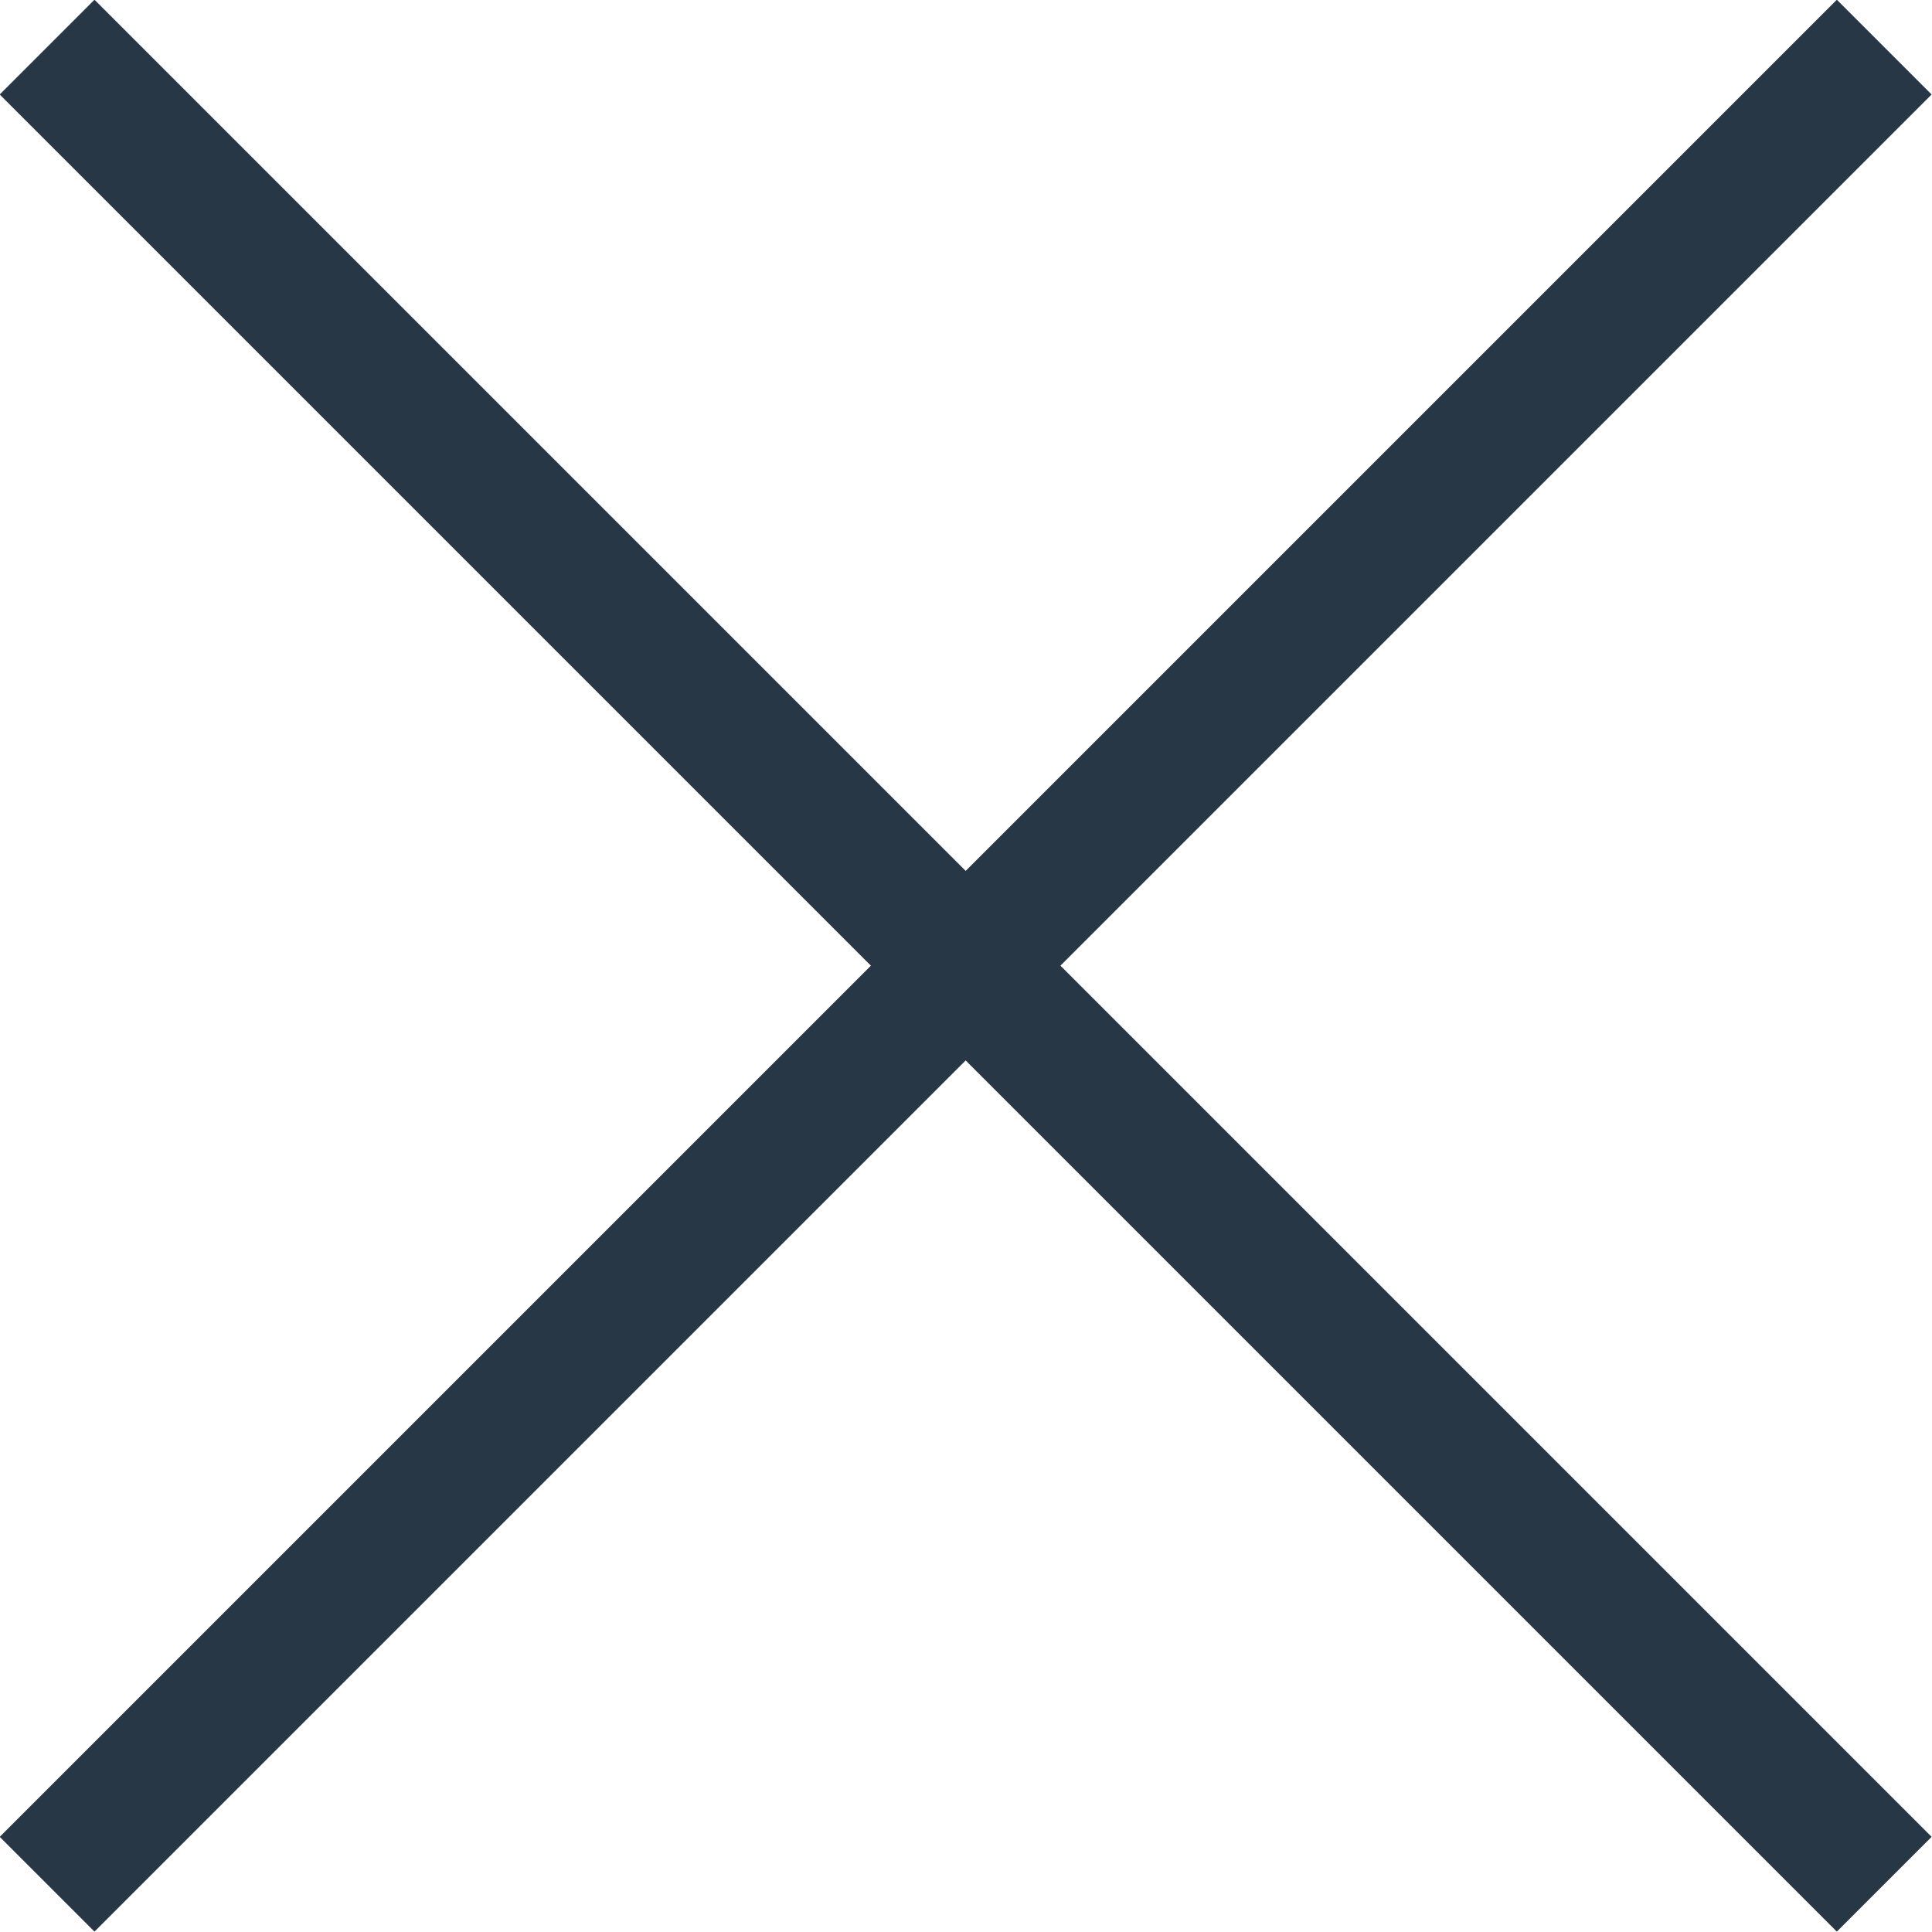
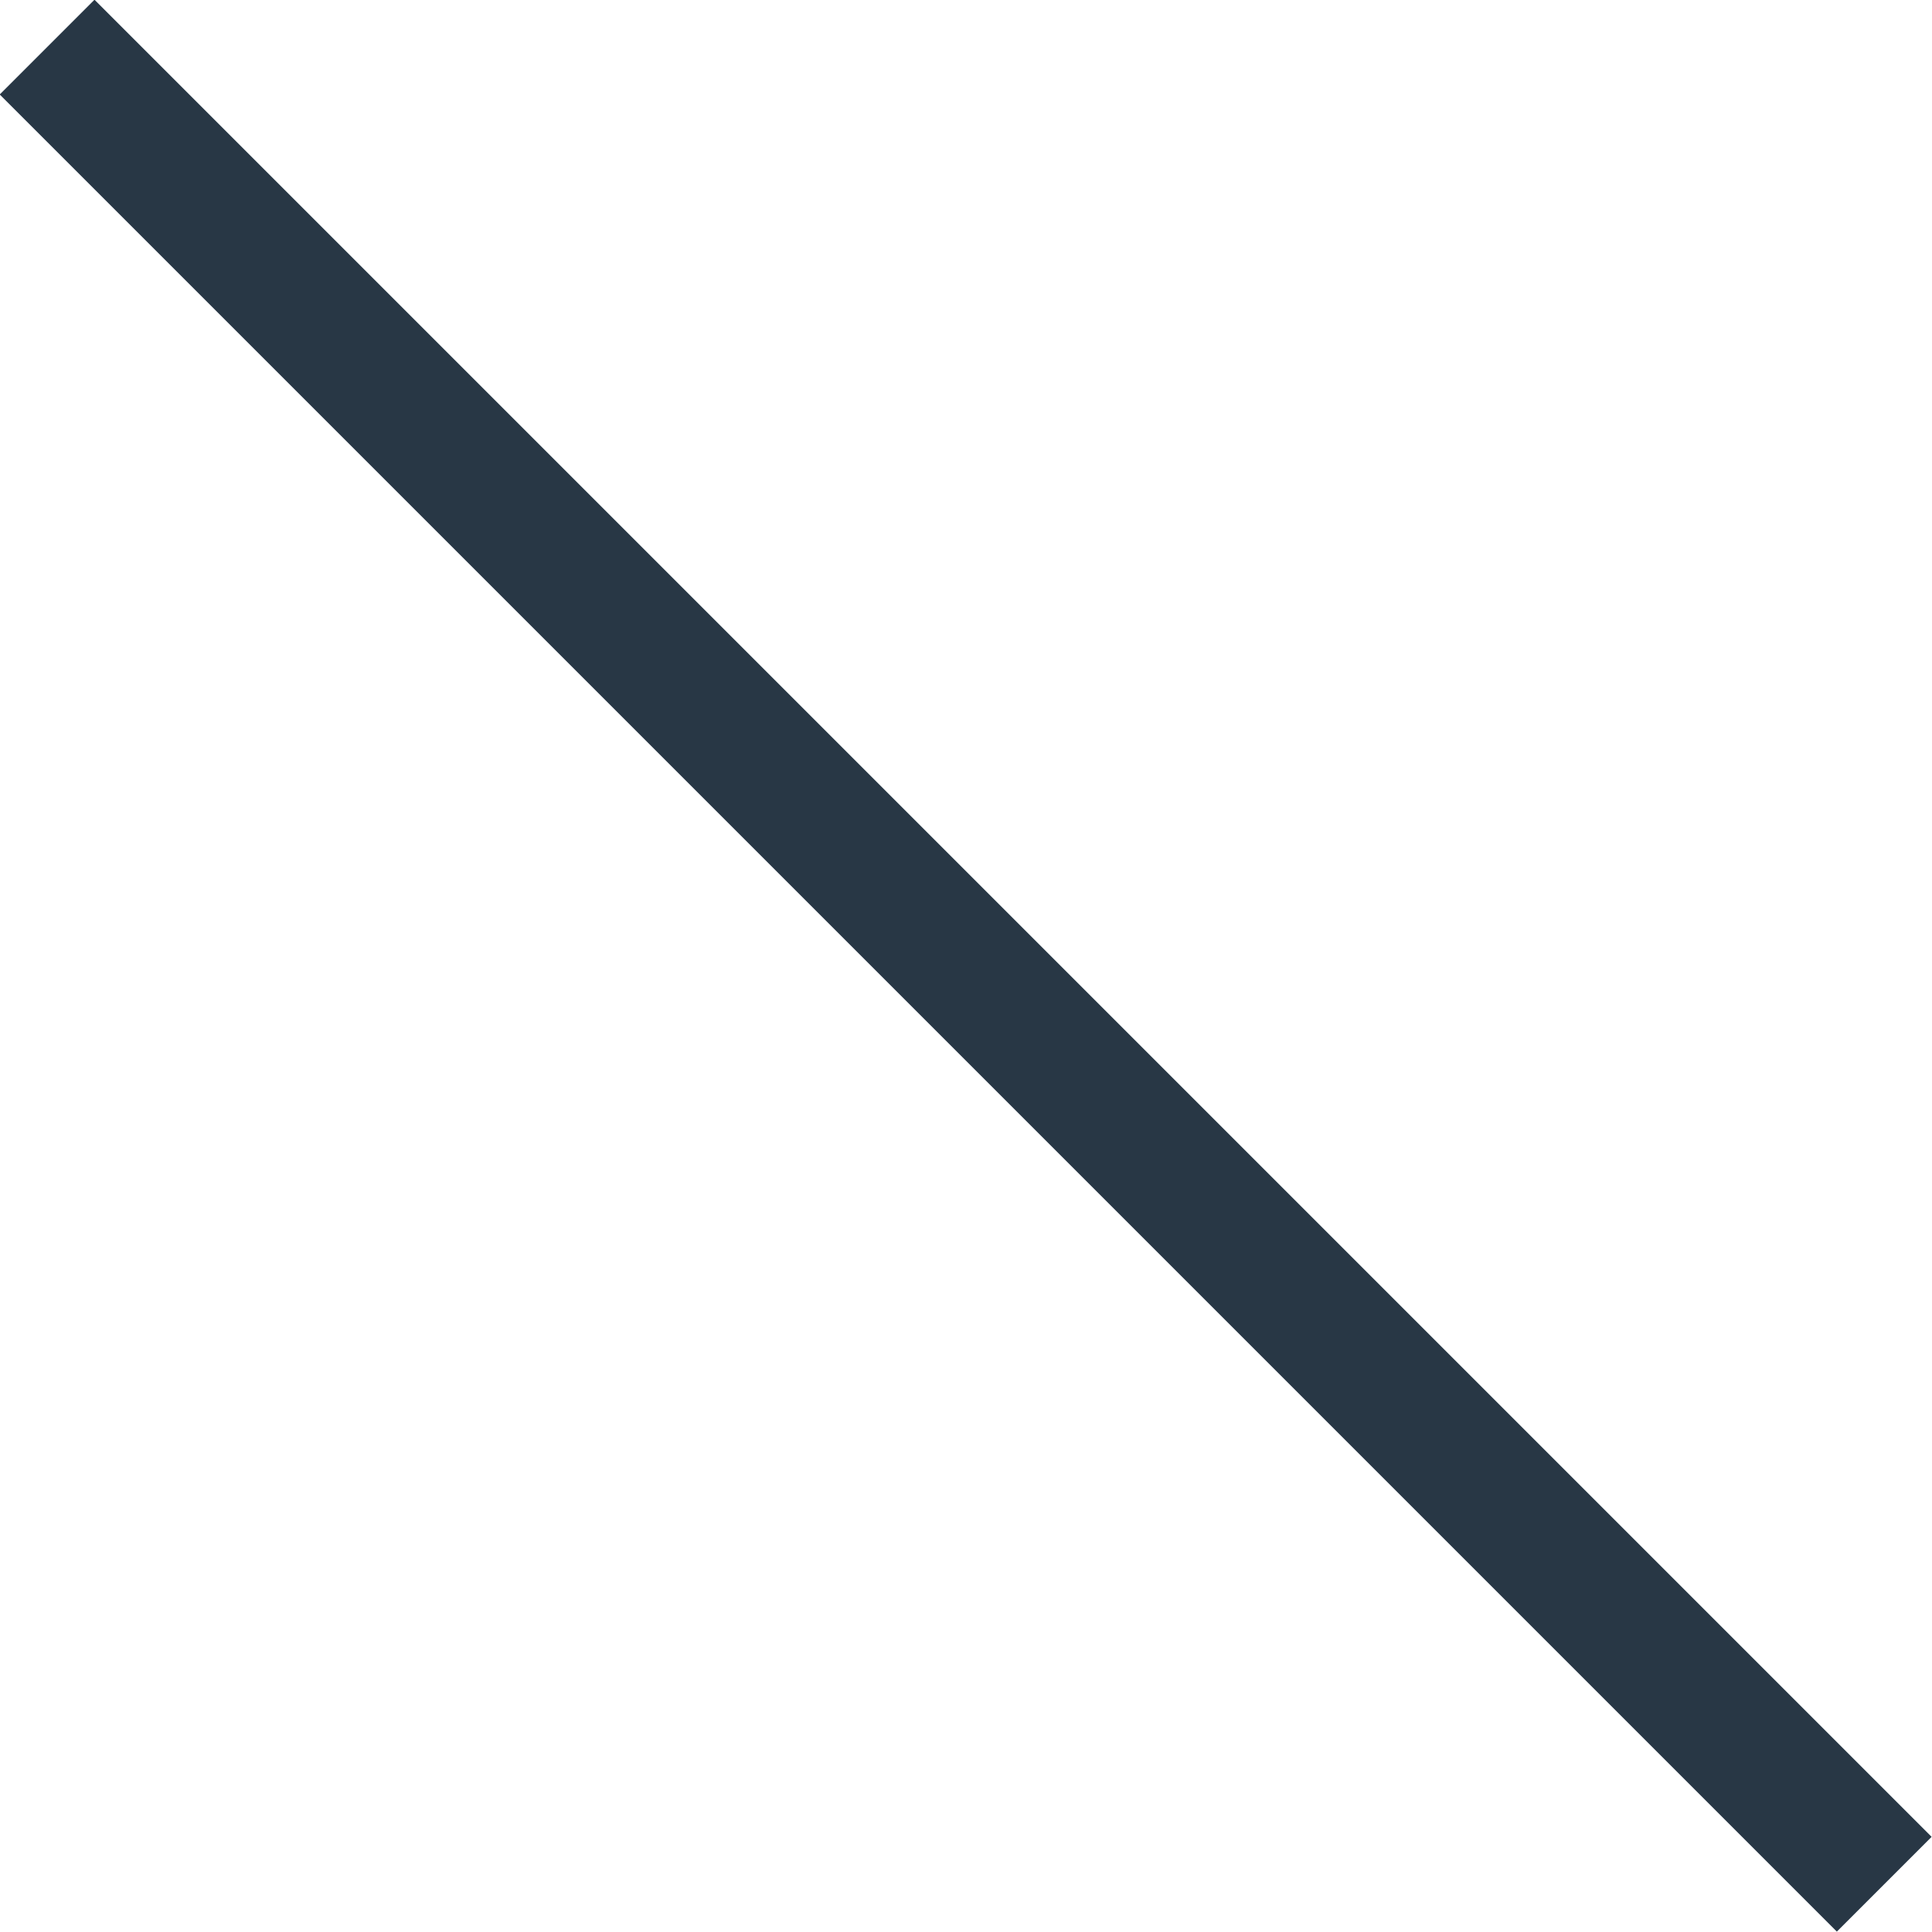
<svg xmlns="http://www.w3.org/2000/svg" id="Layer_2" data-name="Layer 2" viewBox="0 0 28.83 28.83">
  <defs>
    <style>
      .cls-1 {
        fill: none;
        stroke: #283745;
        stroke-linecap: square;
        stroke-miterlimit: 10;
        stroke-width: 2px;
      }
    </style>
  </defs>
  <g id="Layer_1-2" data-name="Layer 1">
    <g>
      <line class="cls-1" x1="1.41" y1="1.41" x2="27.41" y2="27.41" />
-       <line class="cls-1" x1="27.41" y1="1.41" x2="1.41" y2="27.41" />
    </g>
  </g>
</svg>